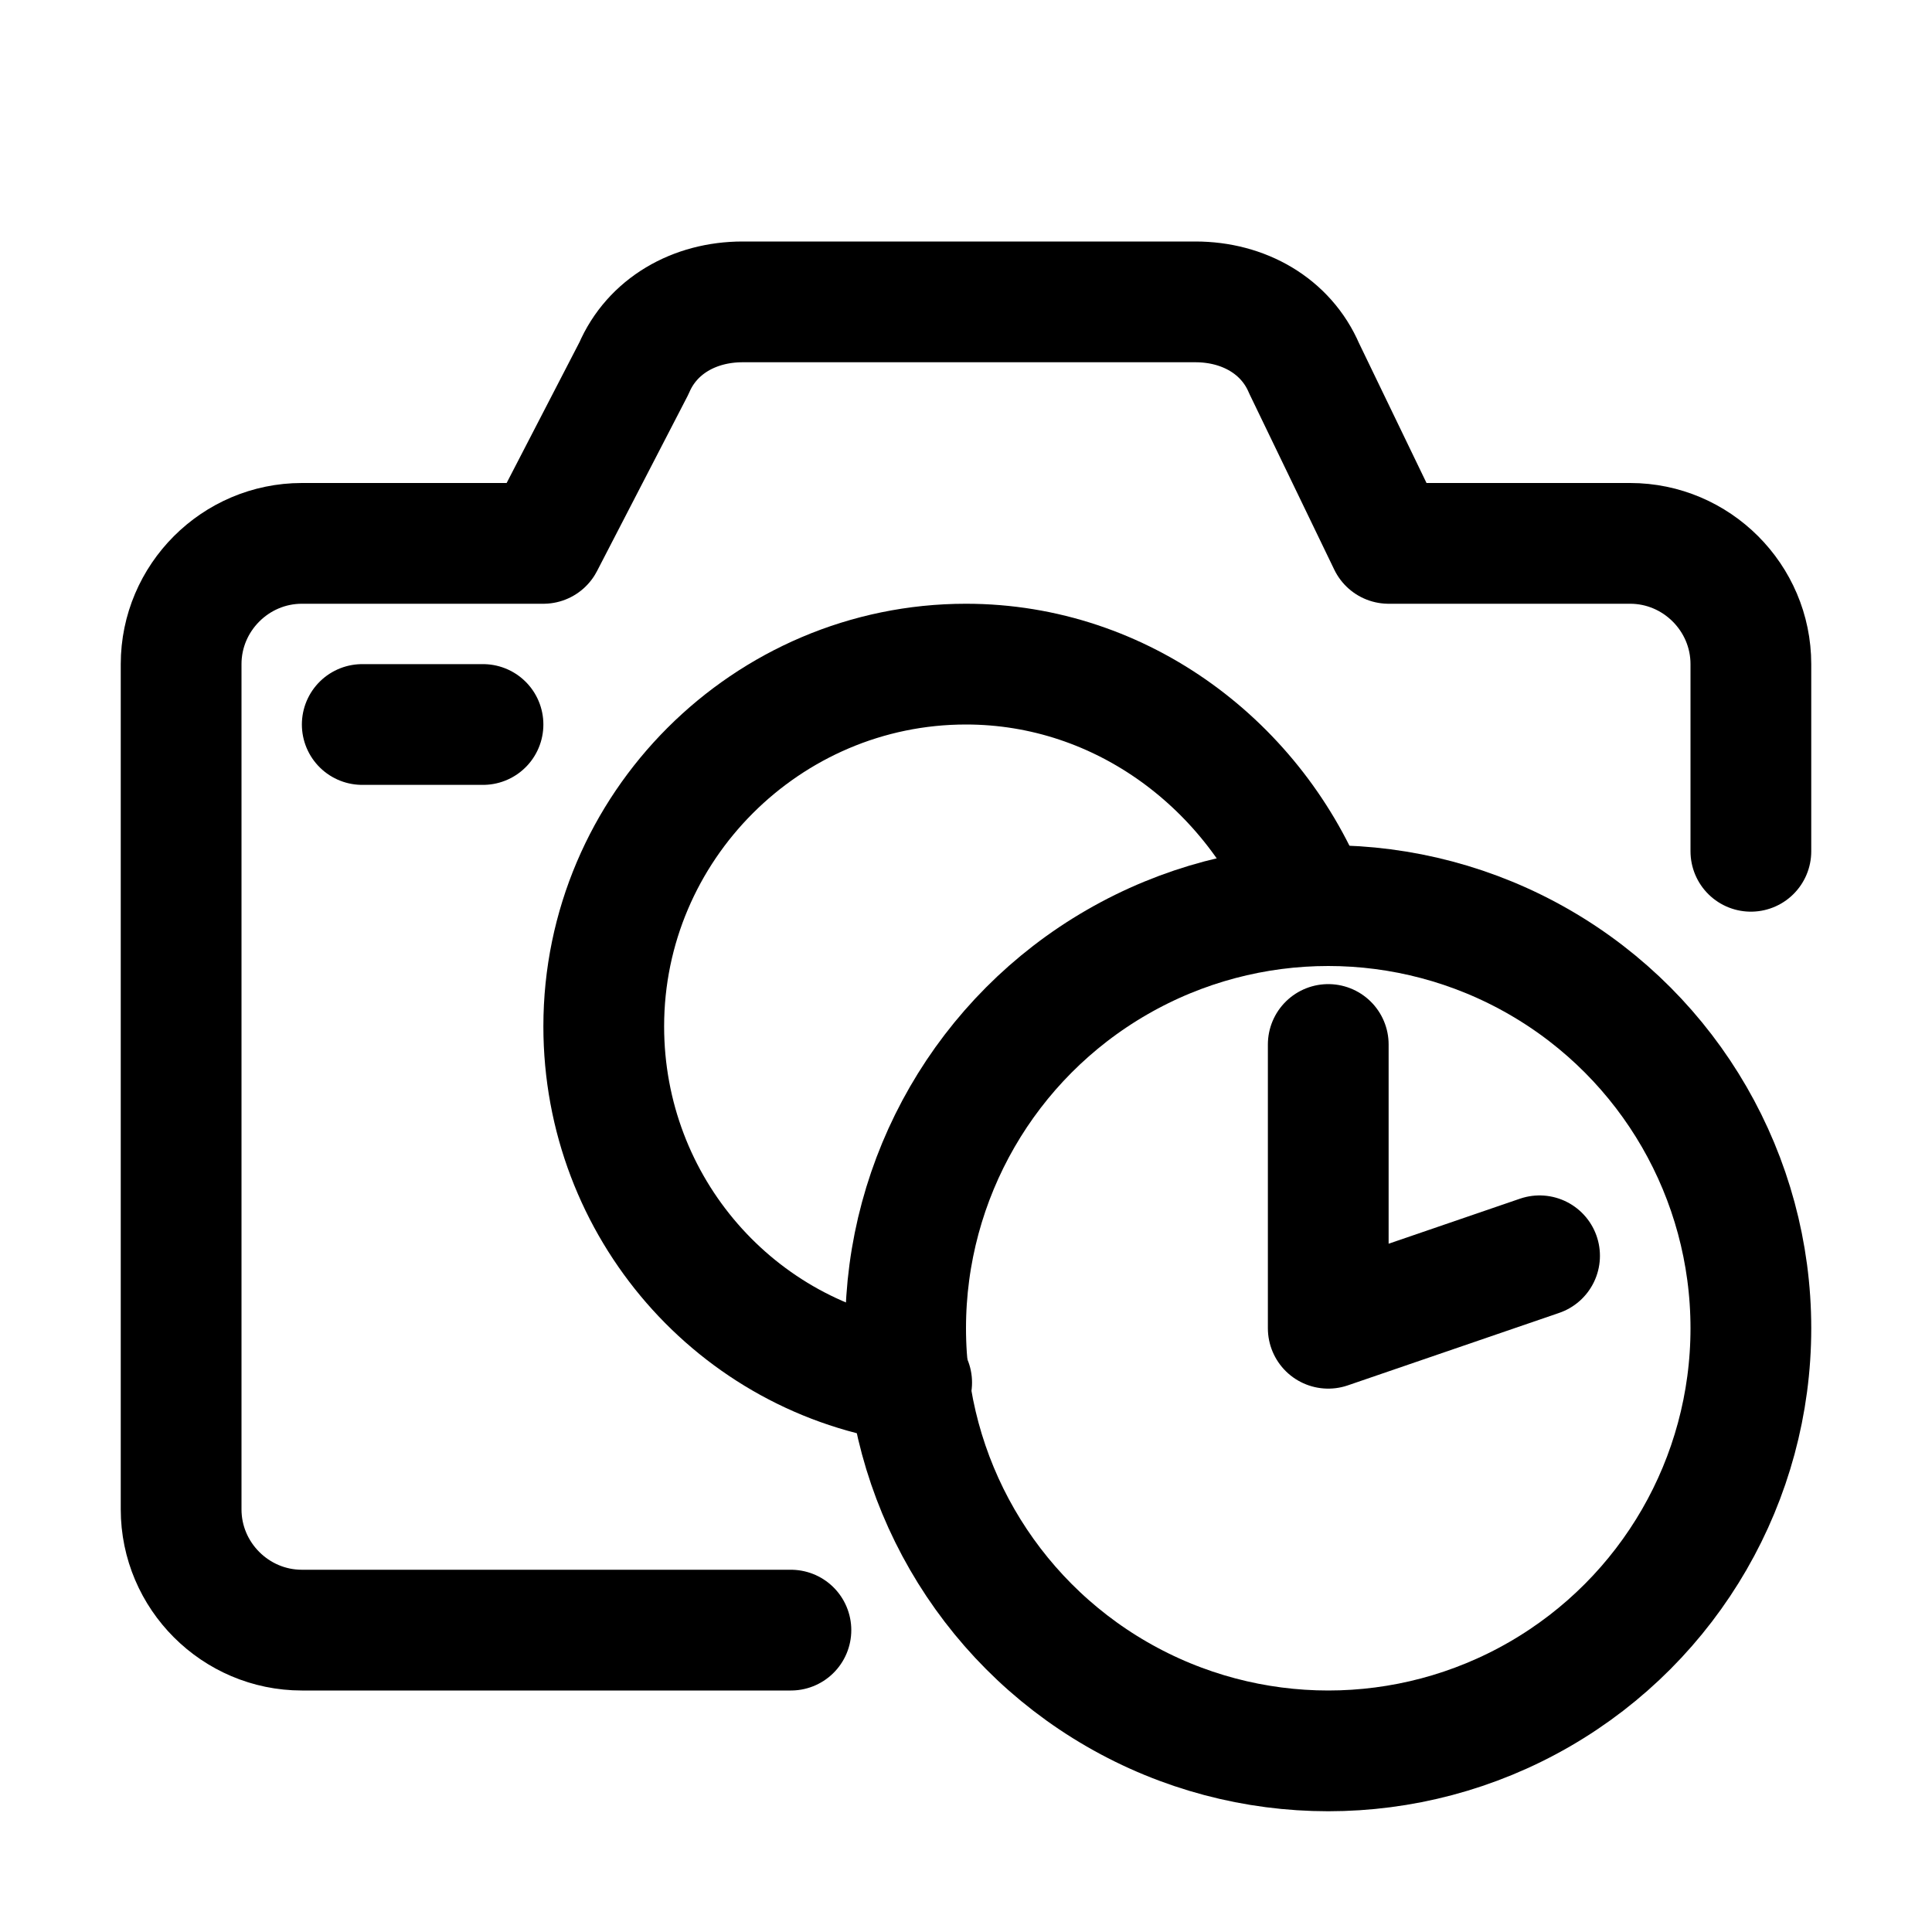
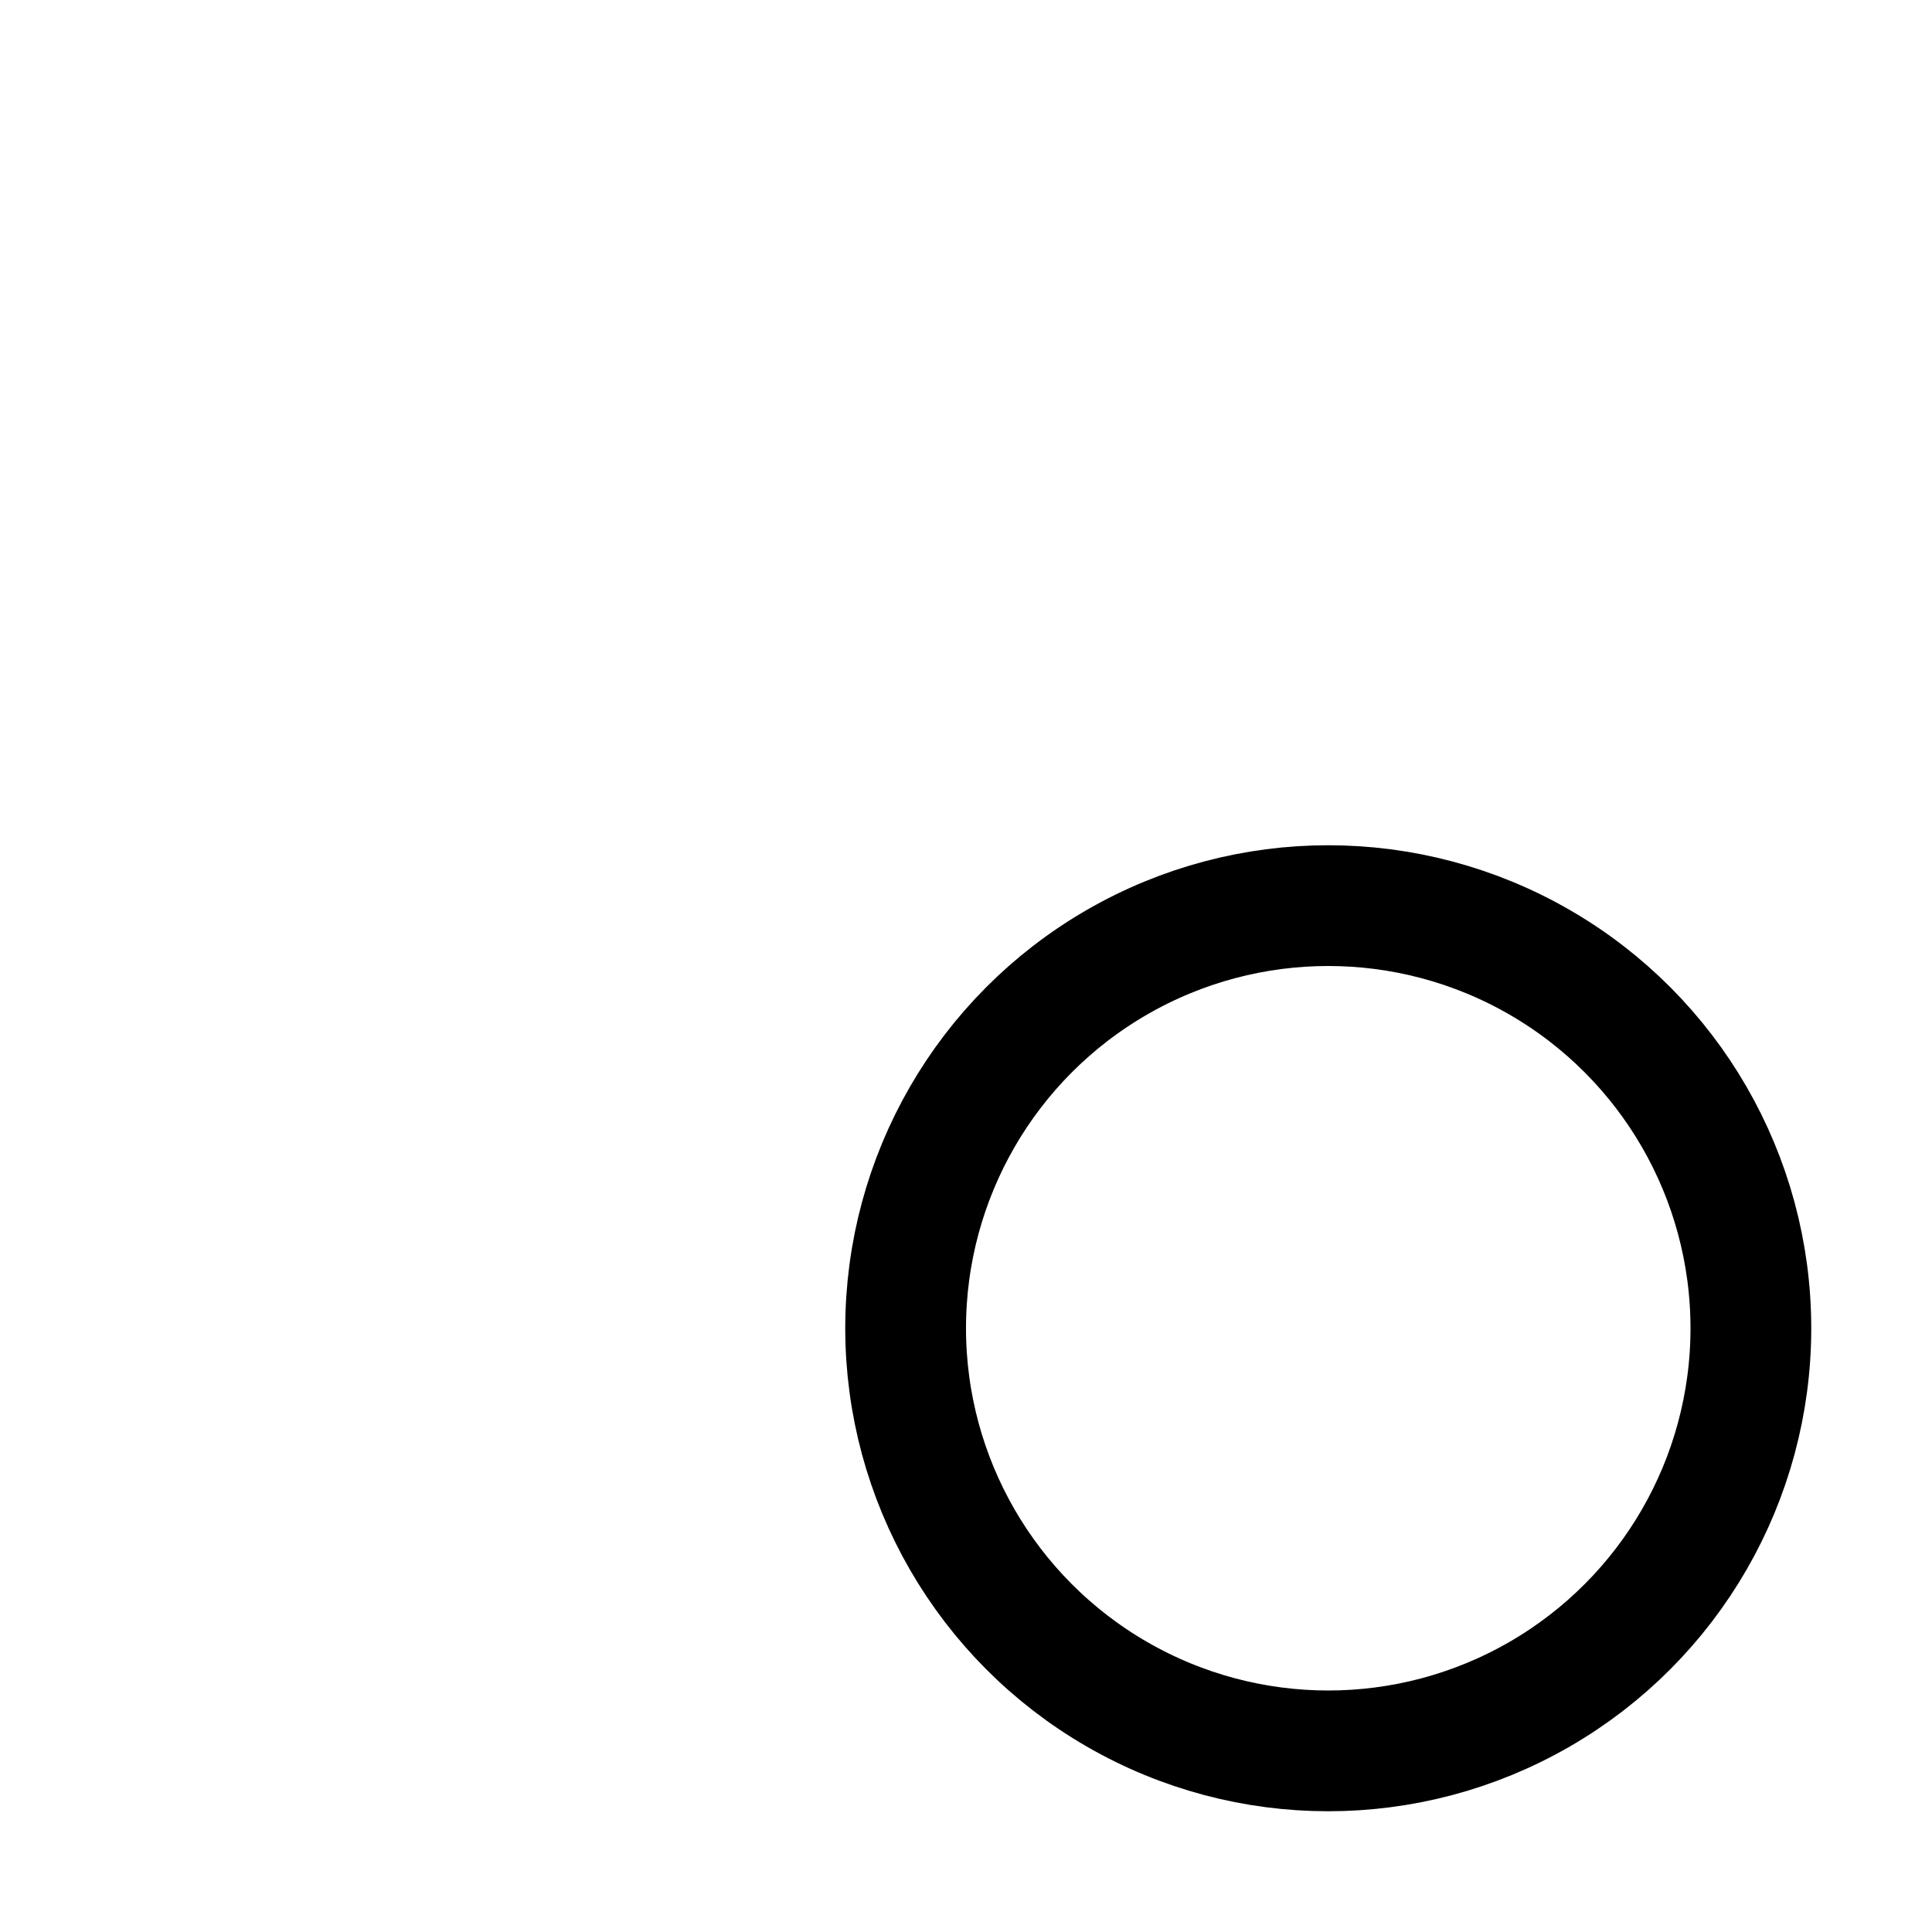
<svg xmlns="http://www.w3.org/2000/svg" version="1.1" id="Icons" viewBox="0 0 32 32" xml:space="preserve">
  <style type="text/css">
	.st0{fill:none;stroke:#000000;stroke-width:2;stroke-linecap:round;stroke-linejoin:round;stroke-miterlimit:10;}
	.st1{fill:none;stroke:#000000;stroke-width:2;stroke-linejoin:round;stroke-miterlimit:10;}
</style>
-   <path class="st0" d="M29,14.1V11c0-1.1-0.9-2-2-2h-4l-1.4-2.9c-0.3-0.7-1-1.1-1.8-1.1h-7.5c-0.8,0-1.5,0.4-1.8,1.1L9,9H5  c-1.1,0-2,0.9-2,2v14c0,1.1,0.9,2,2,2h8.1" />
-   <line class="st0" x1="6" y1="12" x2="8" y2="12" />
  <circle class="st0" cx="22" cy="22" r="7" />
-   <polyline class="st0" points="22,17.3 22,22 25.5,20.8 " />
-   <path class="st0" d="M15.1,22.9C12.2,22.5,10,20,10,17c0-3.3,2.7-6,6-6c2.6,0,4.8,1.7,5.7,4" />
</svg>